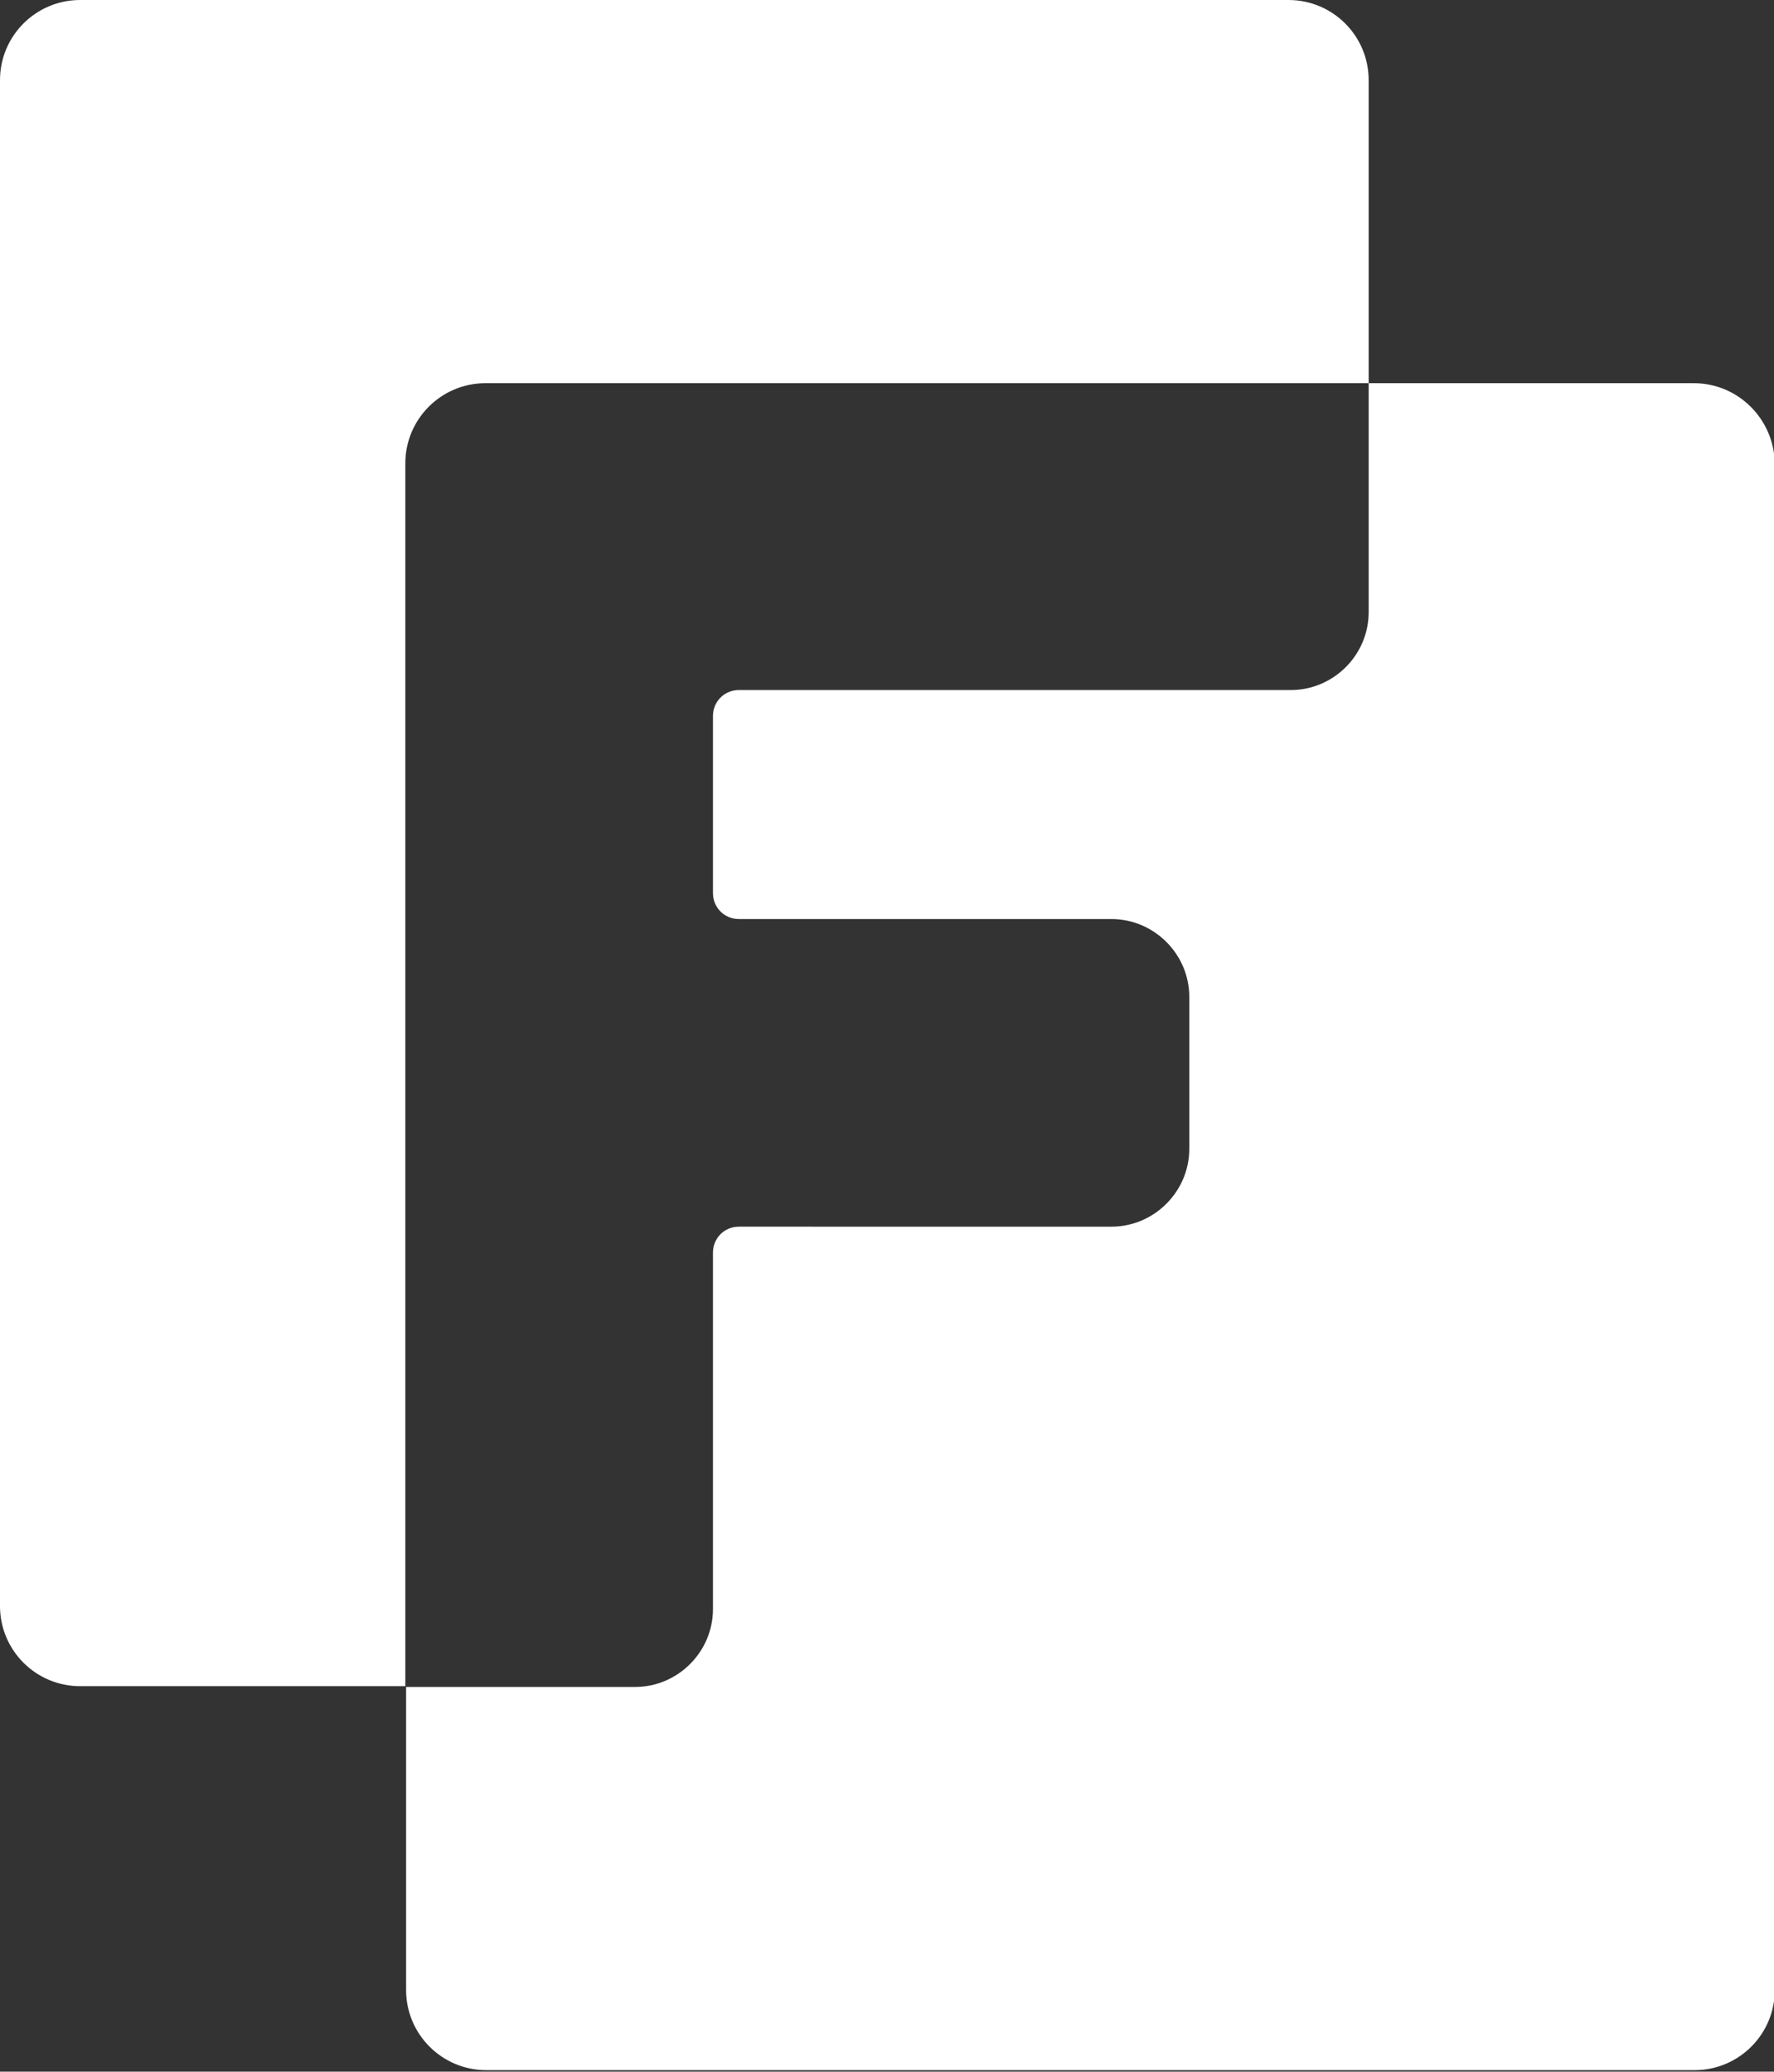
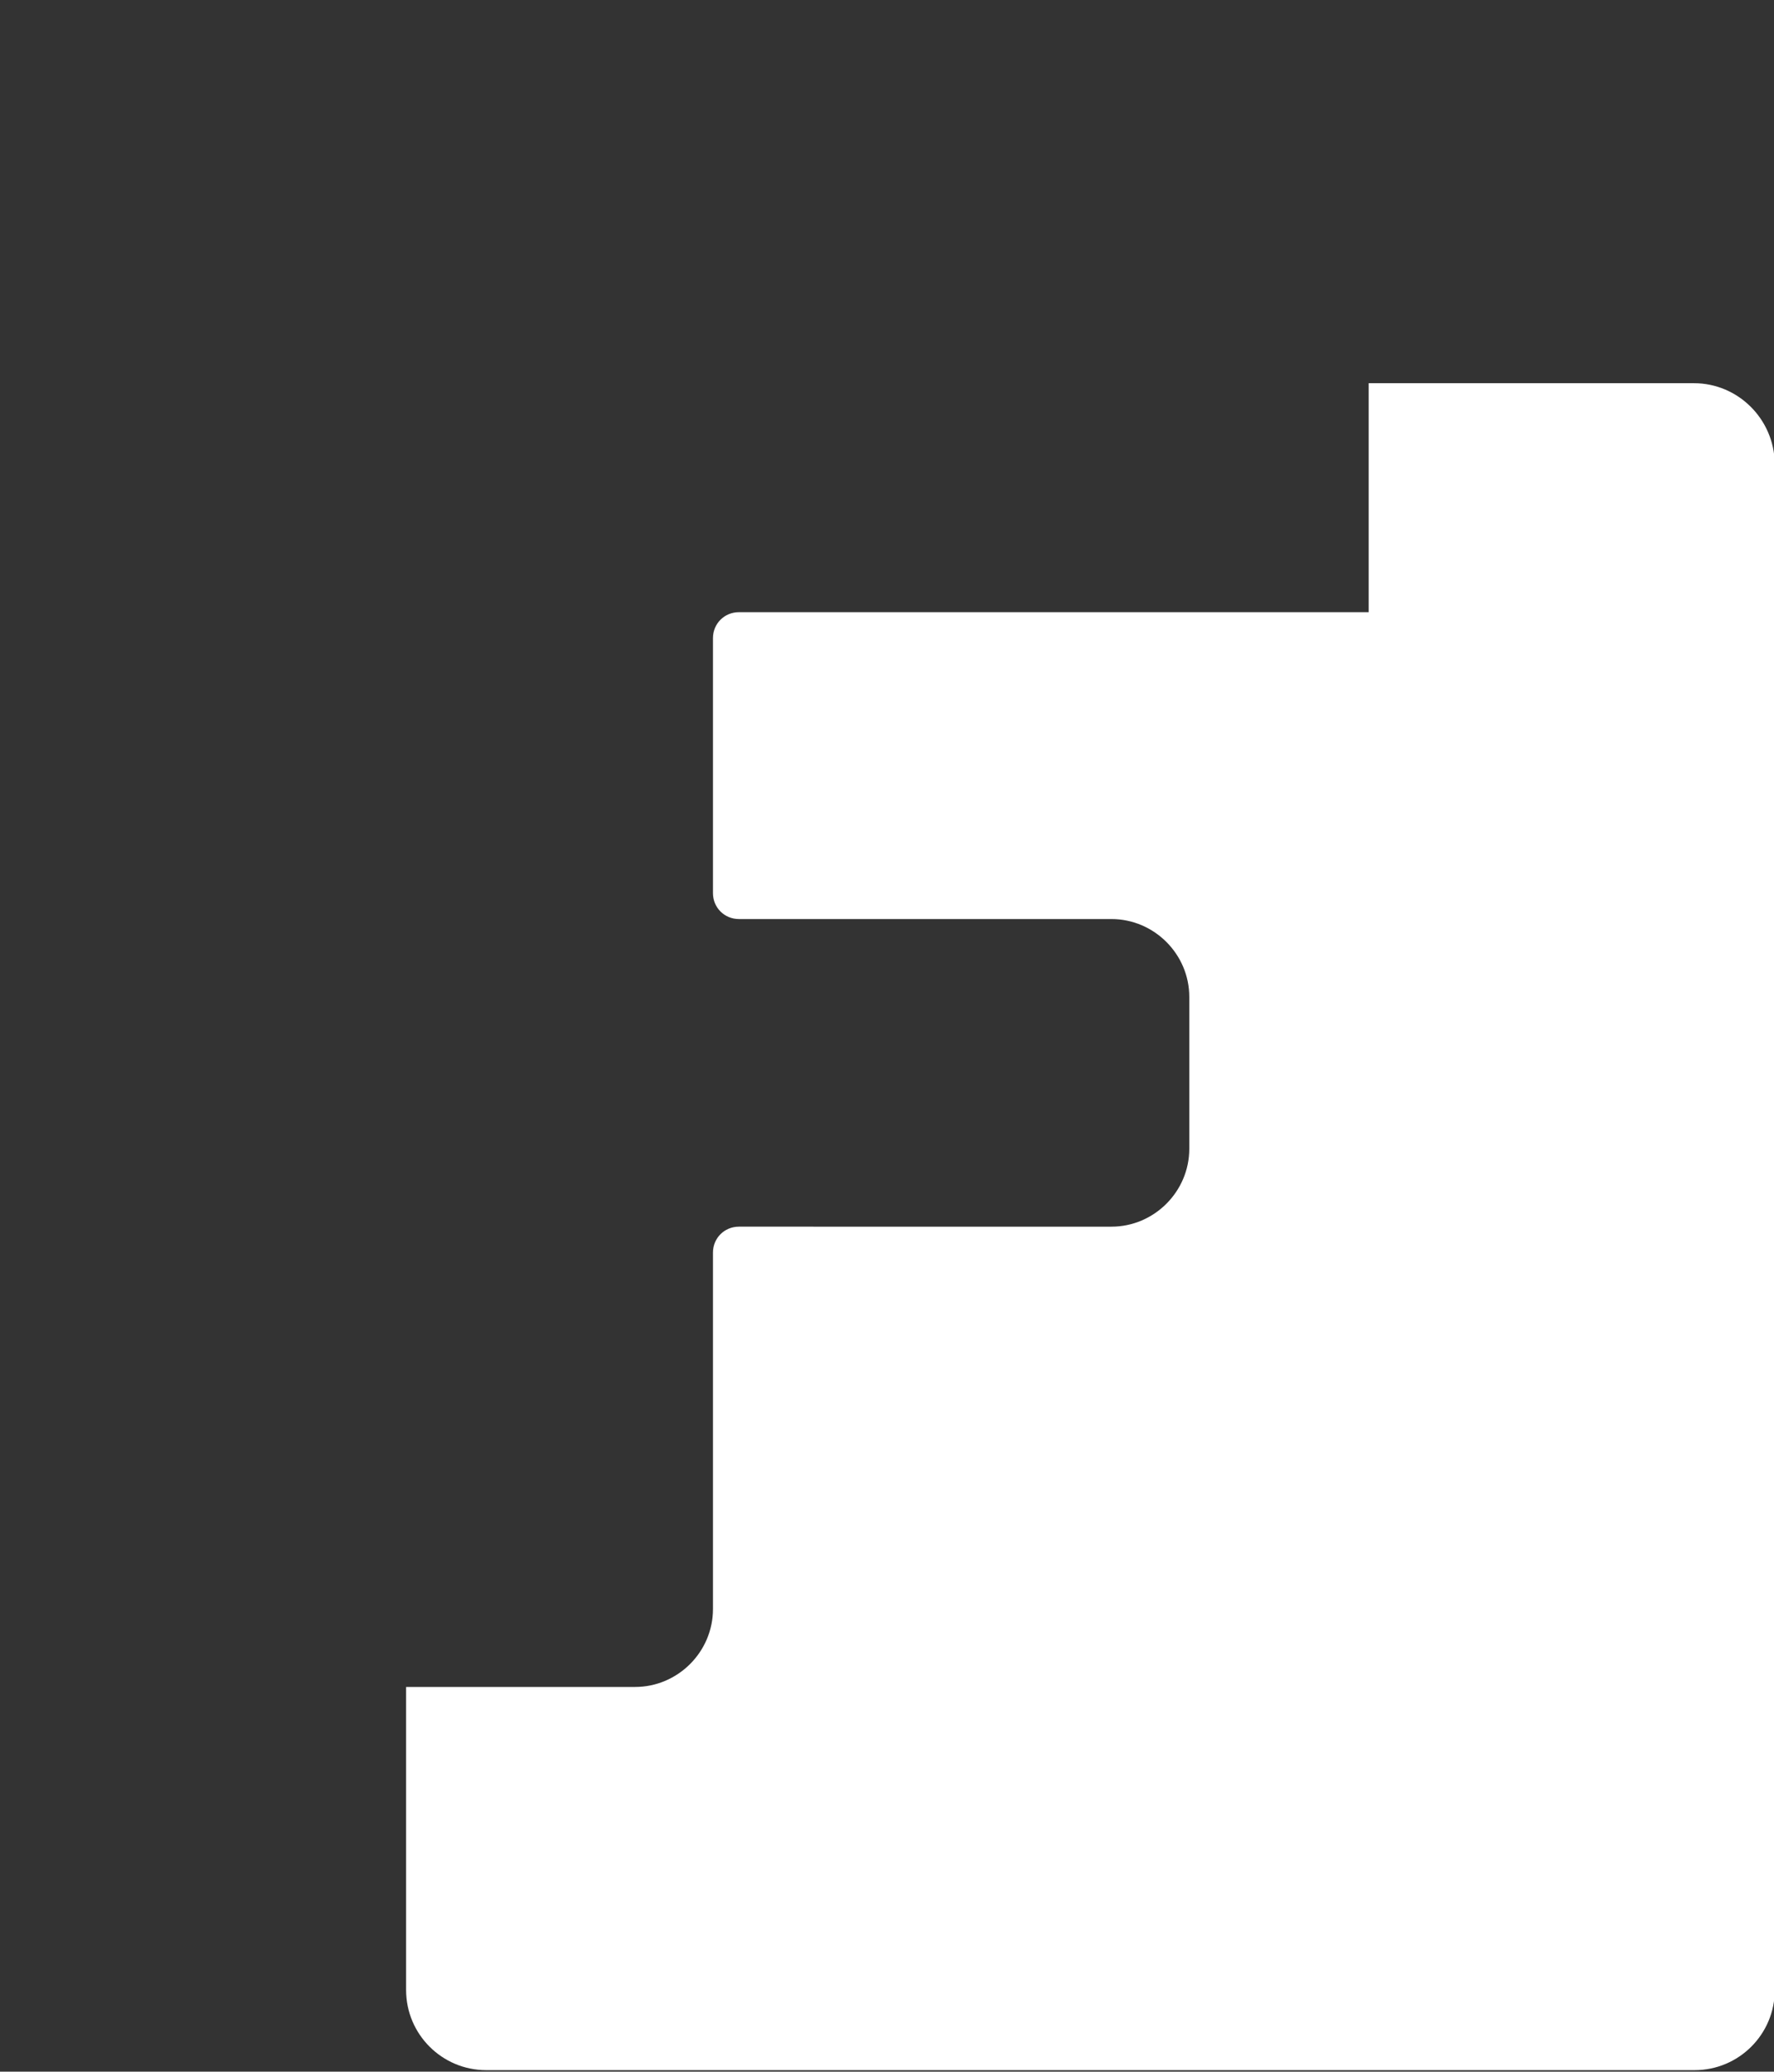
<svg xmlns="http://www.w3.org/2000/svg" version="1.1" id="Layer_2_00000060008043404499257570000013152367215662160289_" x="0px" y="0px" viewBox="0 0 232.4 271.4" style="enable-background:new 0 0 232.4 271.4;" xml:space="preserve">
  <rect x="0" y="0" width="232.4" height="271.4" fill="#333333" stroke="none" />
  <style type="text/css">
	.st0{fill:#FFFFFF;}
	.st1{fill:#191919;}
</style>
  <g id="Layer_1-2">
    <g>
-       <path class="st0" d="M221.9,50.2h-42.6v30c0,5.6-4.6,10.2-10.2,10.2H96.8c-1.9,0-3.4,1.5-3.4,3.4V117c0,1.9,1.5,3.4,3.4,3.4h48.8    c5.6,0,10.2,4.6,10.2,10.2v19.9c0,5.6-4.6,10.2-10.2,10.2H96.8c-1.9,0-3.4,1.5-3.4,3.4v46.7c0,5.6-4.6,10.2-10.2,10.2h-30v39.7    c0,5.8,4.7,10.5,10.5,10.5h158.3c5.8,0,10.5-4.7,10.5-10.5V60.7C232.4,54.9,227.7,50.2,221.9,50.2z" />
-       <path class="st0" d="M63.6,50.2h115.7V10.5c0-5.8-4.7-10.5-10.5-10.5H10.5C4.7,0,0,4.7,0,10.5v199.9c0,5.8,4.7,10.5,10.5,10.5    h42.6V60.7C53.1,54.9,57.8,50.2,63.6,50.2z" />
+       <path class="st0" d="M221.9,50.2h-42.6v30H96.8c-1.9,0-3.4,1.5-3.4,3.4V117c0,1.9,1.5,3.4,3.4,3.4h48.8    c5.6,0,10.2,4.6,10.2,10.2v19.9c0,5.6-4.6,10.2-10.2,10.2H96.8c-1.9,0-3.4,1.5-3.4,3.4v46.7c0,5.6-4.6,10.2-10.2,10.2h-30v39.7    c0,5.8,4.7,10.5,10.5,10.5h158.3c5.8,0,10.5-4.7,10.5-10.5V60.7C232.4,54.9,227.7,50.2,221.9,50.2z" />
    </g>
  </g>
</svg>